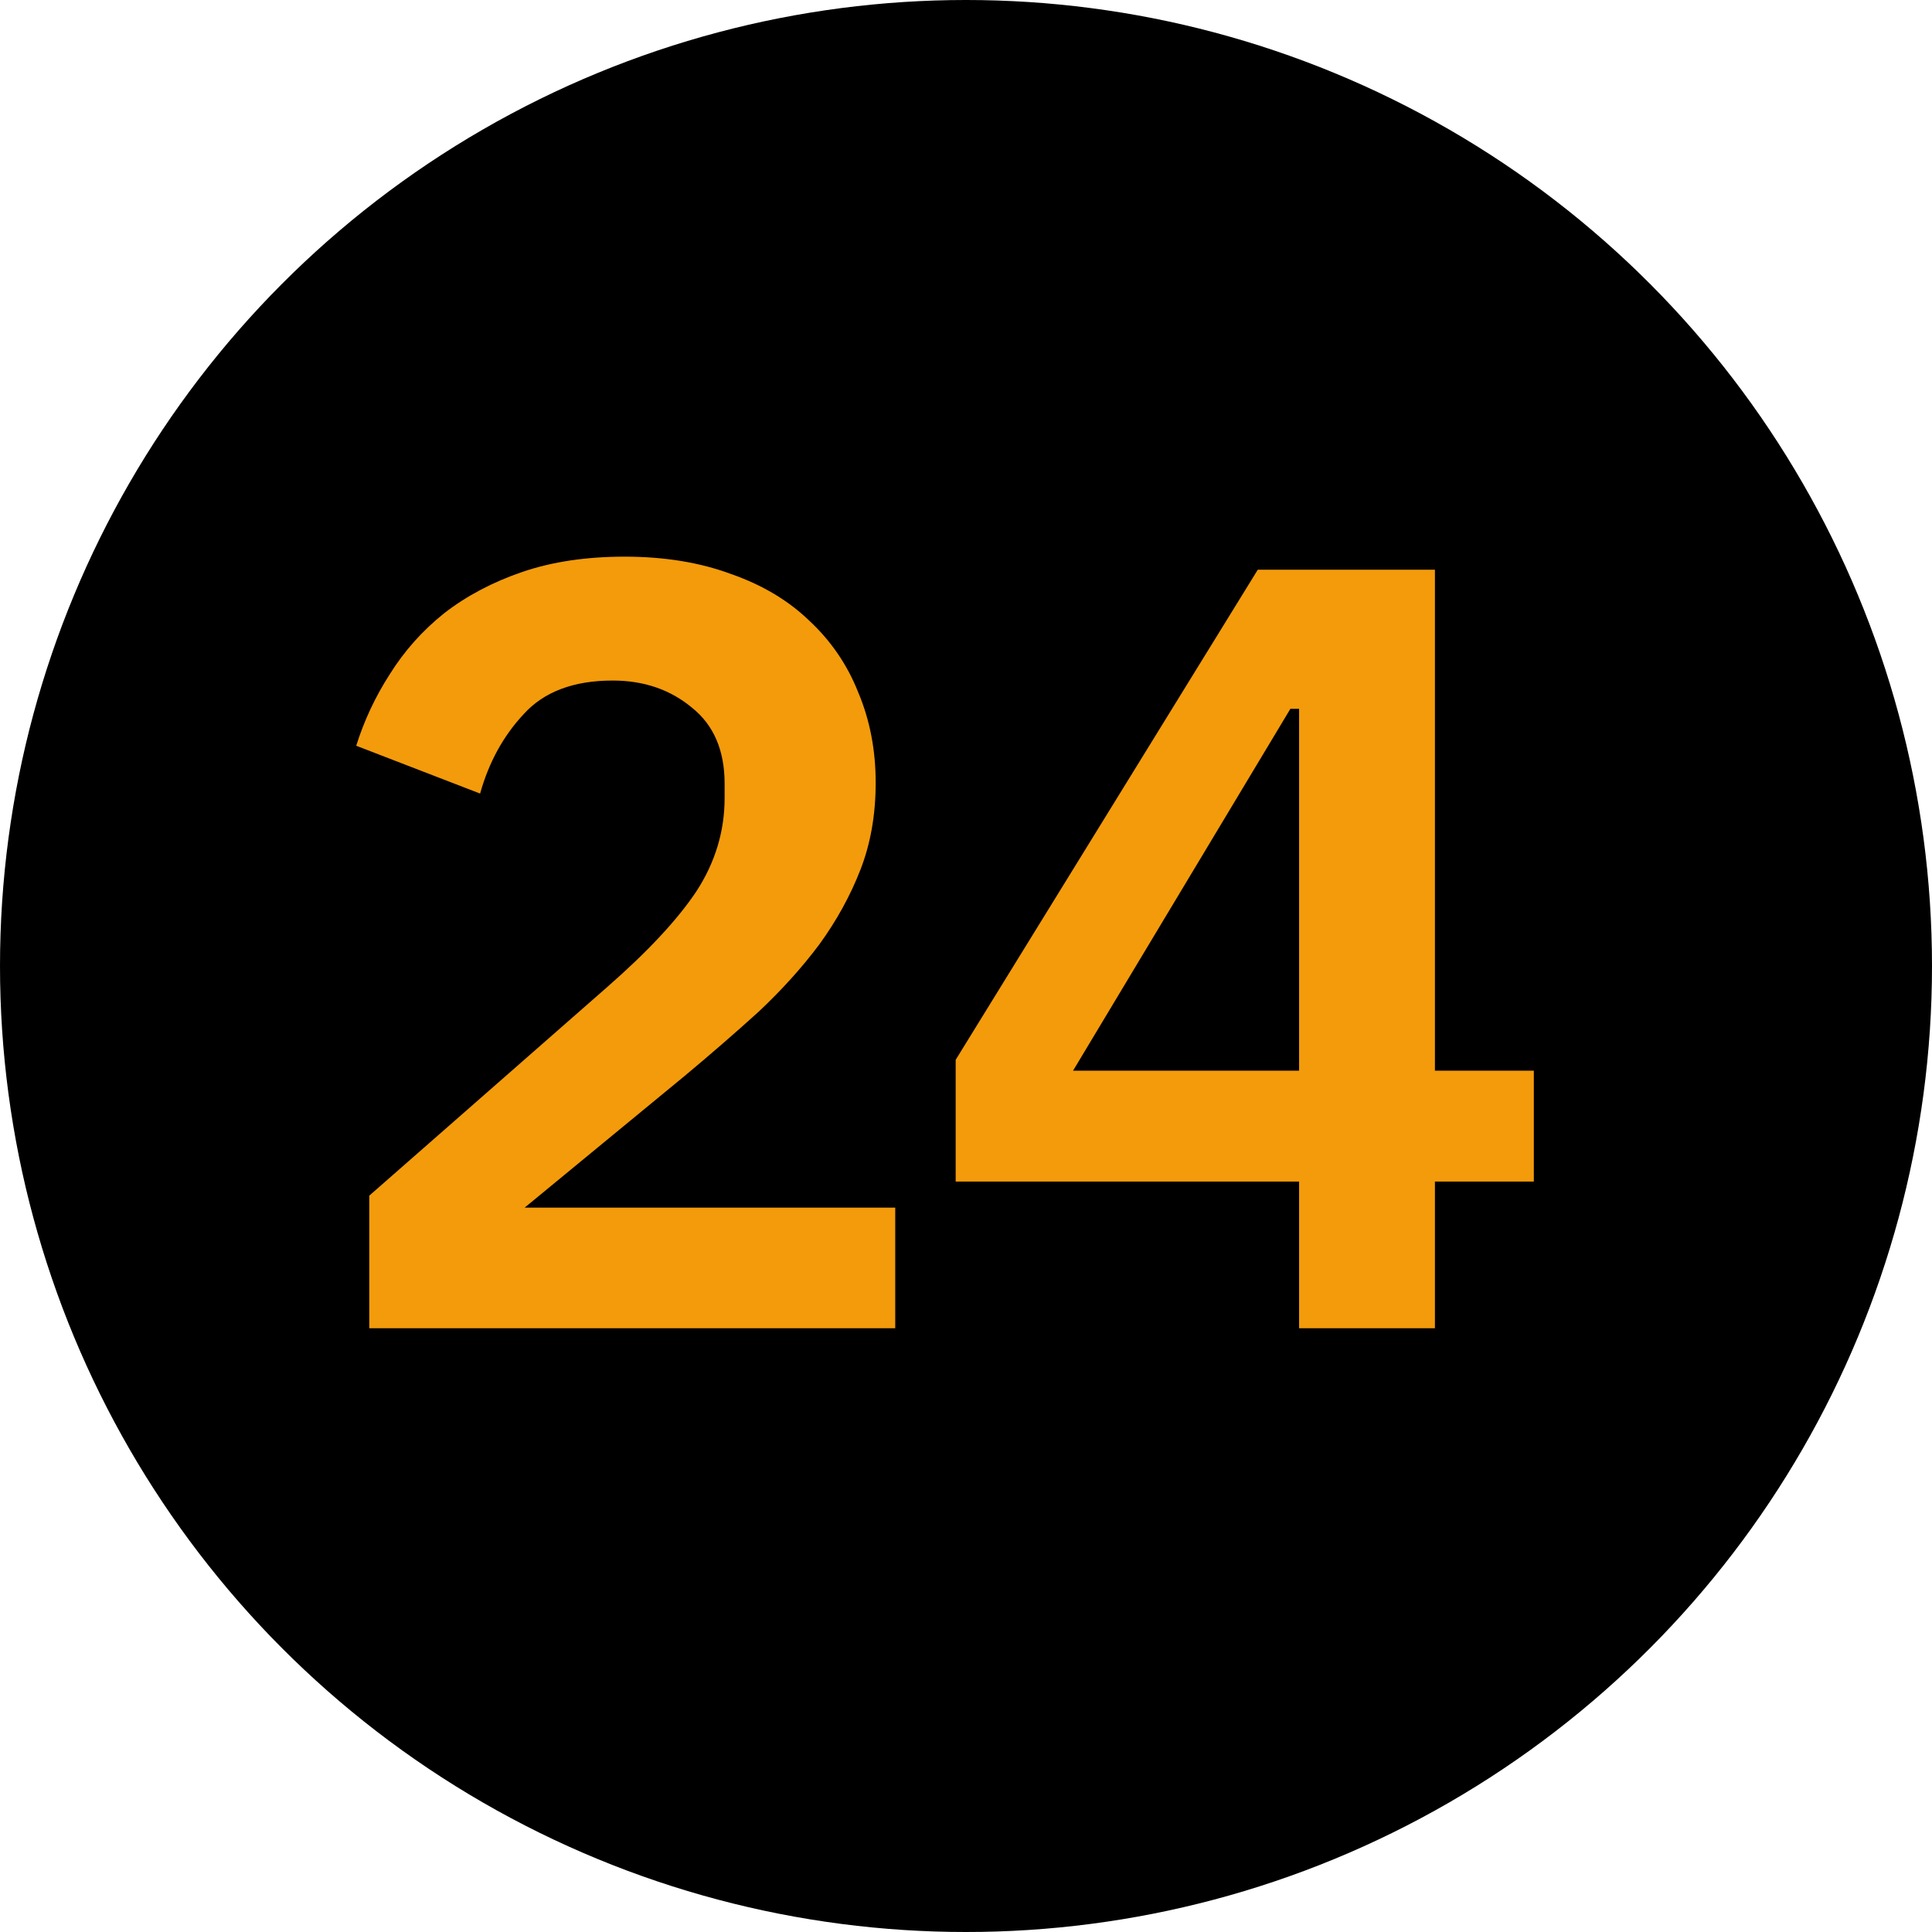
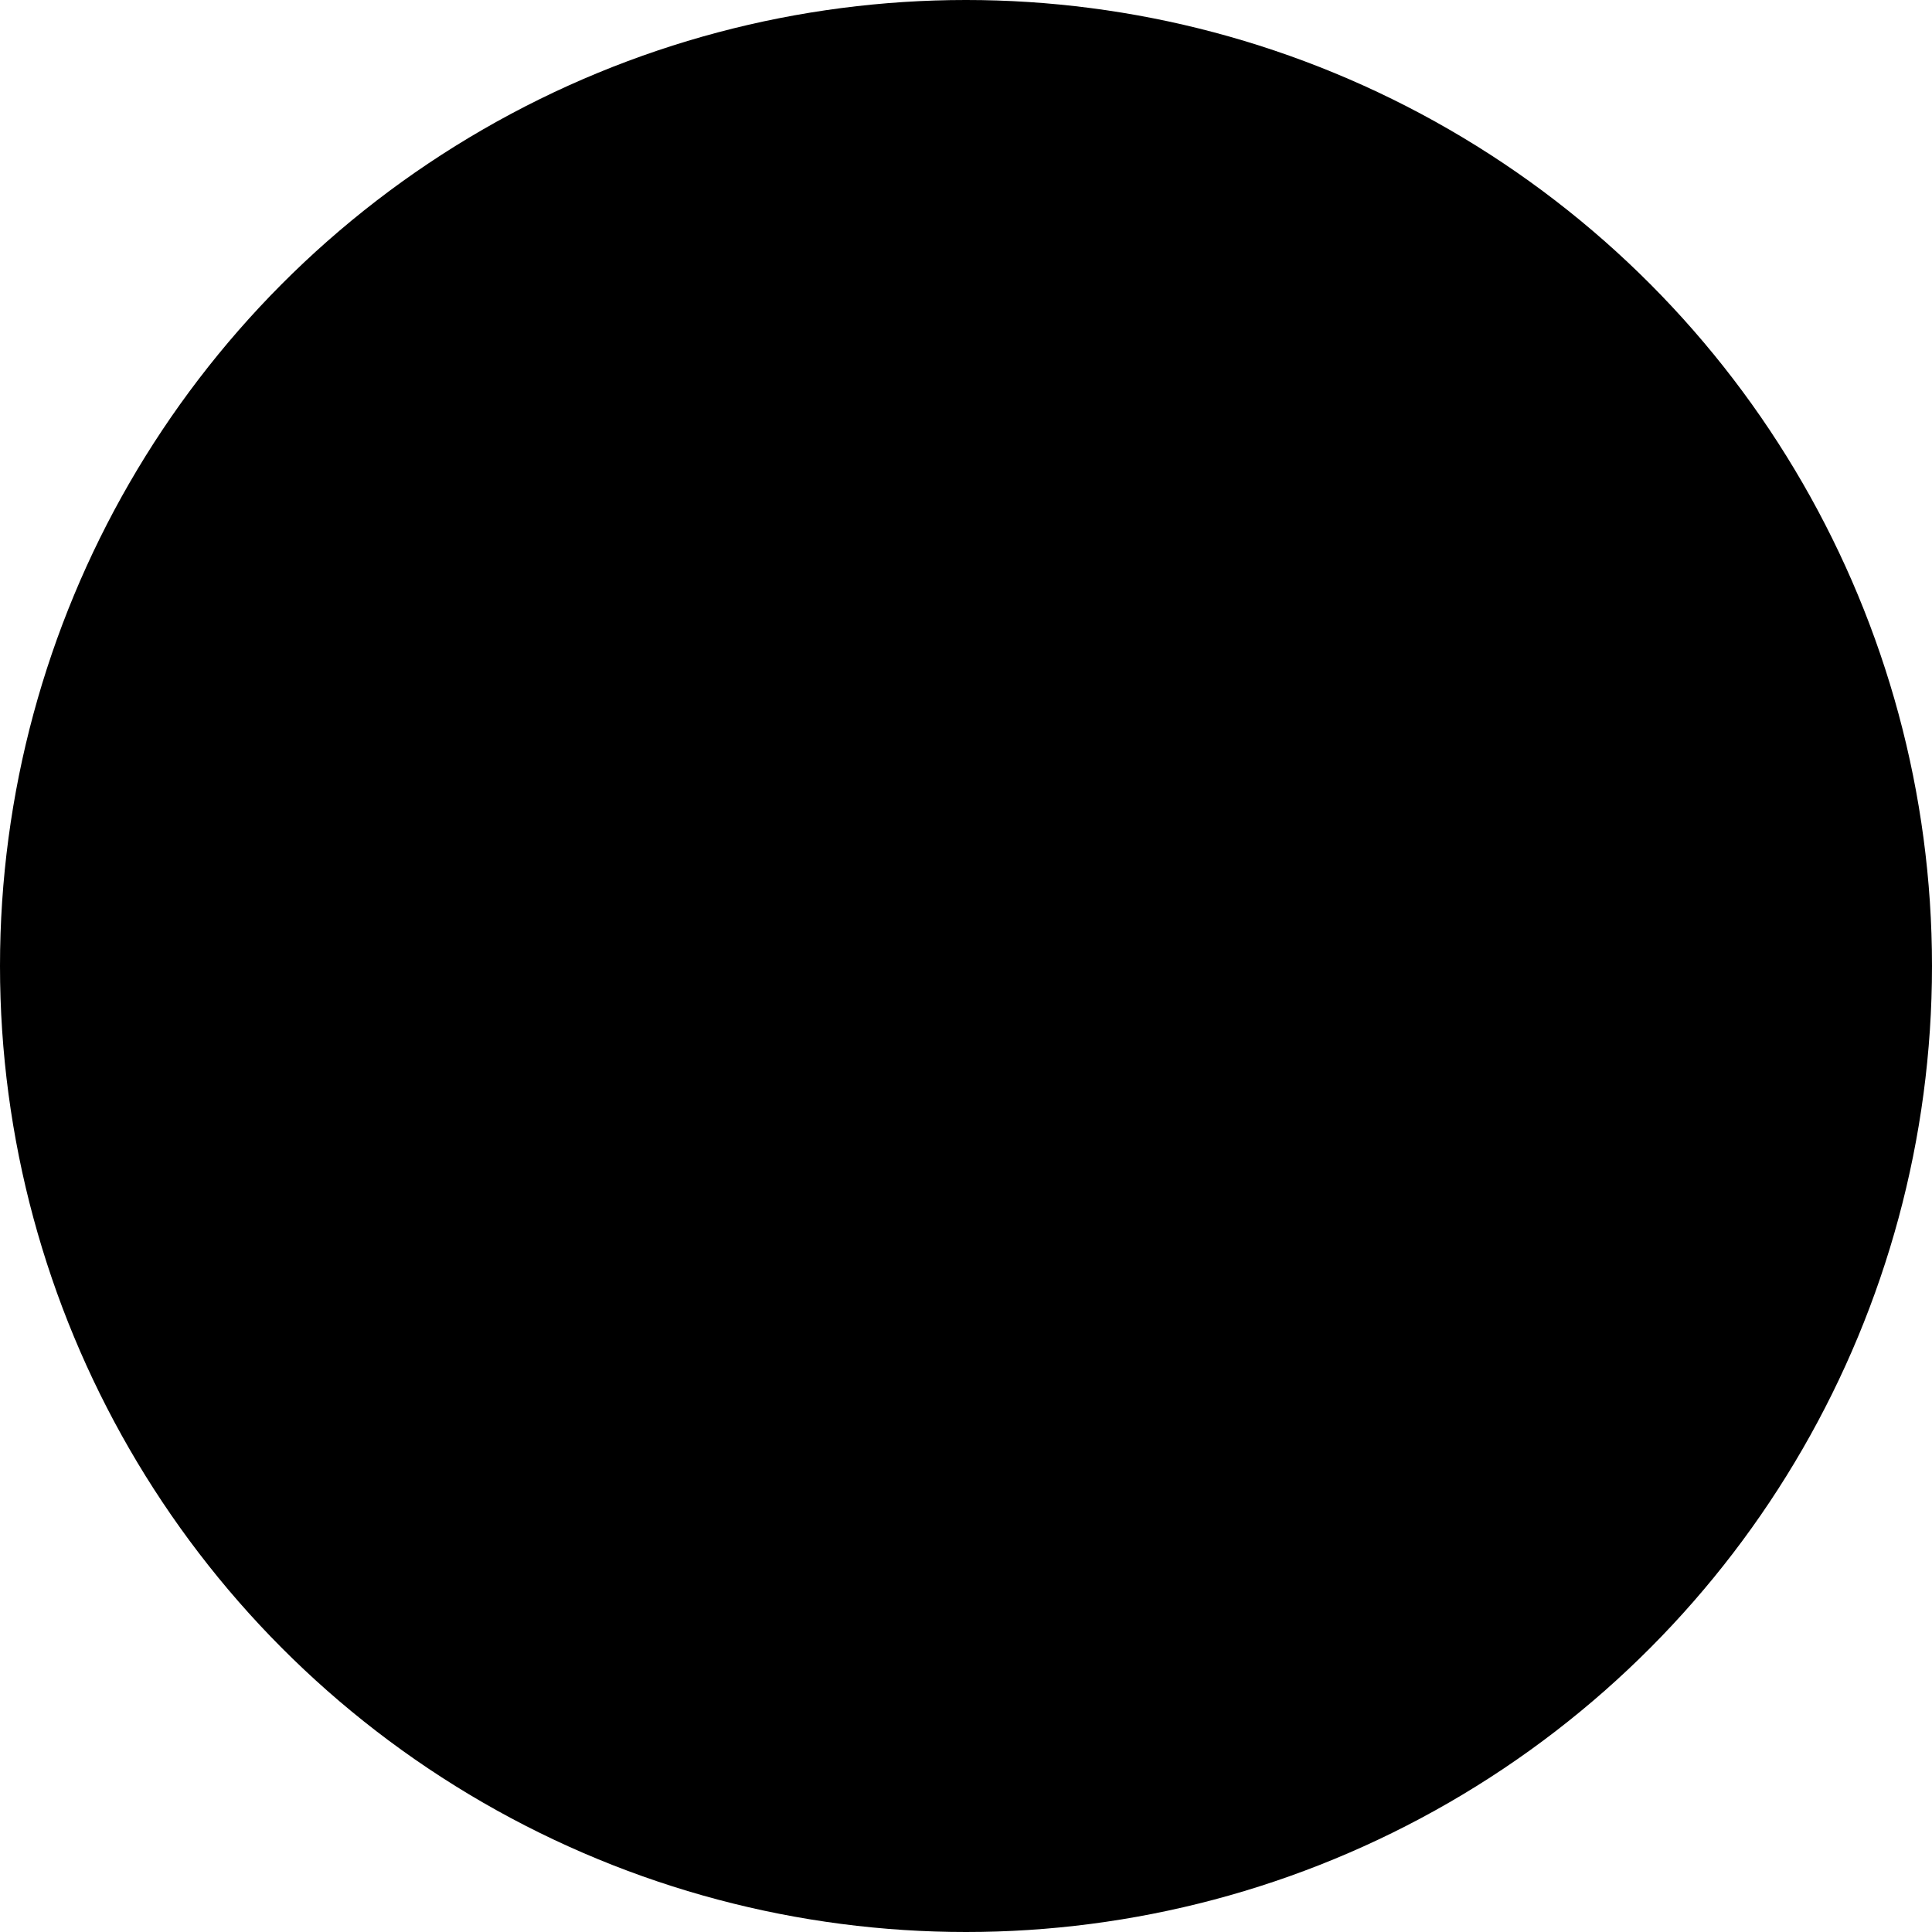
<svg xmlns="http://www.w3.org/2000/svg" width="64" height="64" viewBox="0 0 64 64" fill="none">
  <circle cx="32" cy="32" r="32" fill="black" />
-   <path d="M29.656 44H12.232V39.608L20.116 32.696C21.46 31.52 22.444 30.464 23.068 29.528C23.692 28.568 24.004 27.536 24.004 26.432V25.964C24.004 24.86 23.644 24.02 22.924 23.444C22.204 22.844 21.328 22.544 20.296 22.544C19 22.544 18.016 22.916 17.344 23.66C16.672 24.38 16.192 25.256 15.904 26.288L11.8 24.704C12.064 23.864 12.436 23.072 12.916 22.328C13.396 21.56 13.996 20.888 14.716 20.312C15.46 19.736 16.324 19.28 17.308 18.944C18.292 18.608 19.42 18.44 20.692 18.44C22.012 18.44 23.188 18.632 24.22 19.016C25.252 19.376 26.116 19.892 26.812 20.564C27.532 21.236 28.072 22.028 28.432 22.94C28.816 23.852 29.008 24.848 29.008 25.928C29.008 26.984 28.84 27.944 28.504 28.808C28.168 29.672 27.712 30.5 27.136 31.292C26.56 32.06 25.888 32.804 25.12 33.524C24.352 34.22 23.536 34.928 22.672 35.648L17.38 40.004H29.656V44ZM43.034 44V39.14H31.658V35.108L41.666 18.872H47.534V35.468H50.81V39.14H47.534V44H43.034ZM35.546 35.468H43.034V23.48H42.746L35.546 35.468Z" fill="#F39B0B" />
</svg>